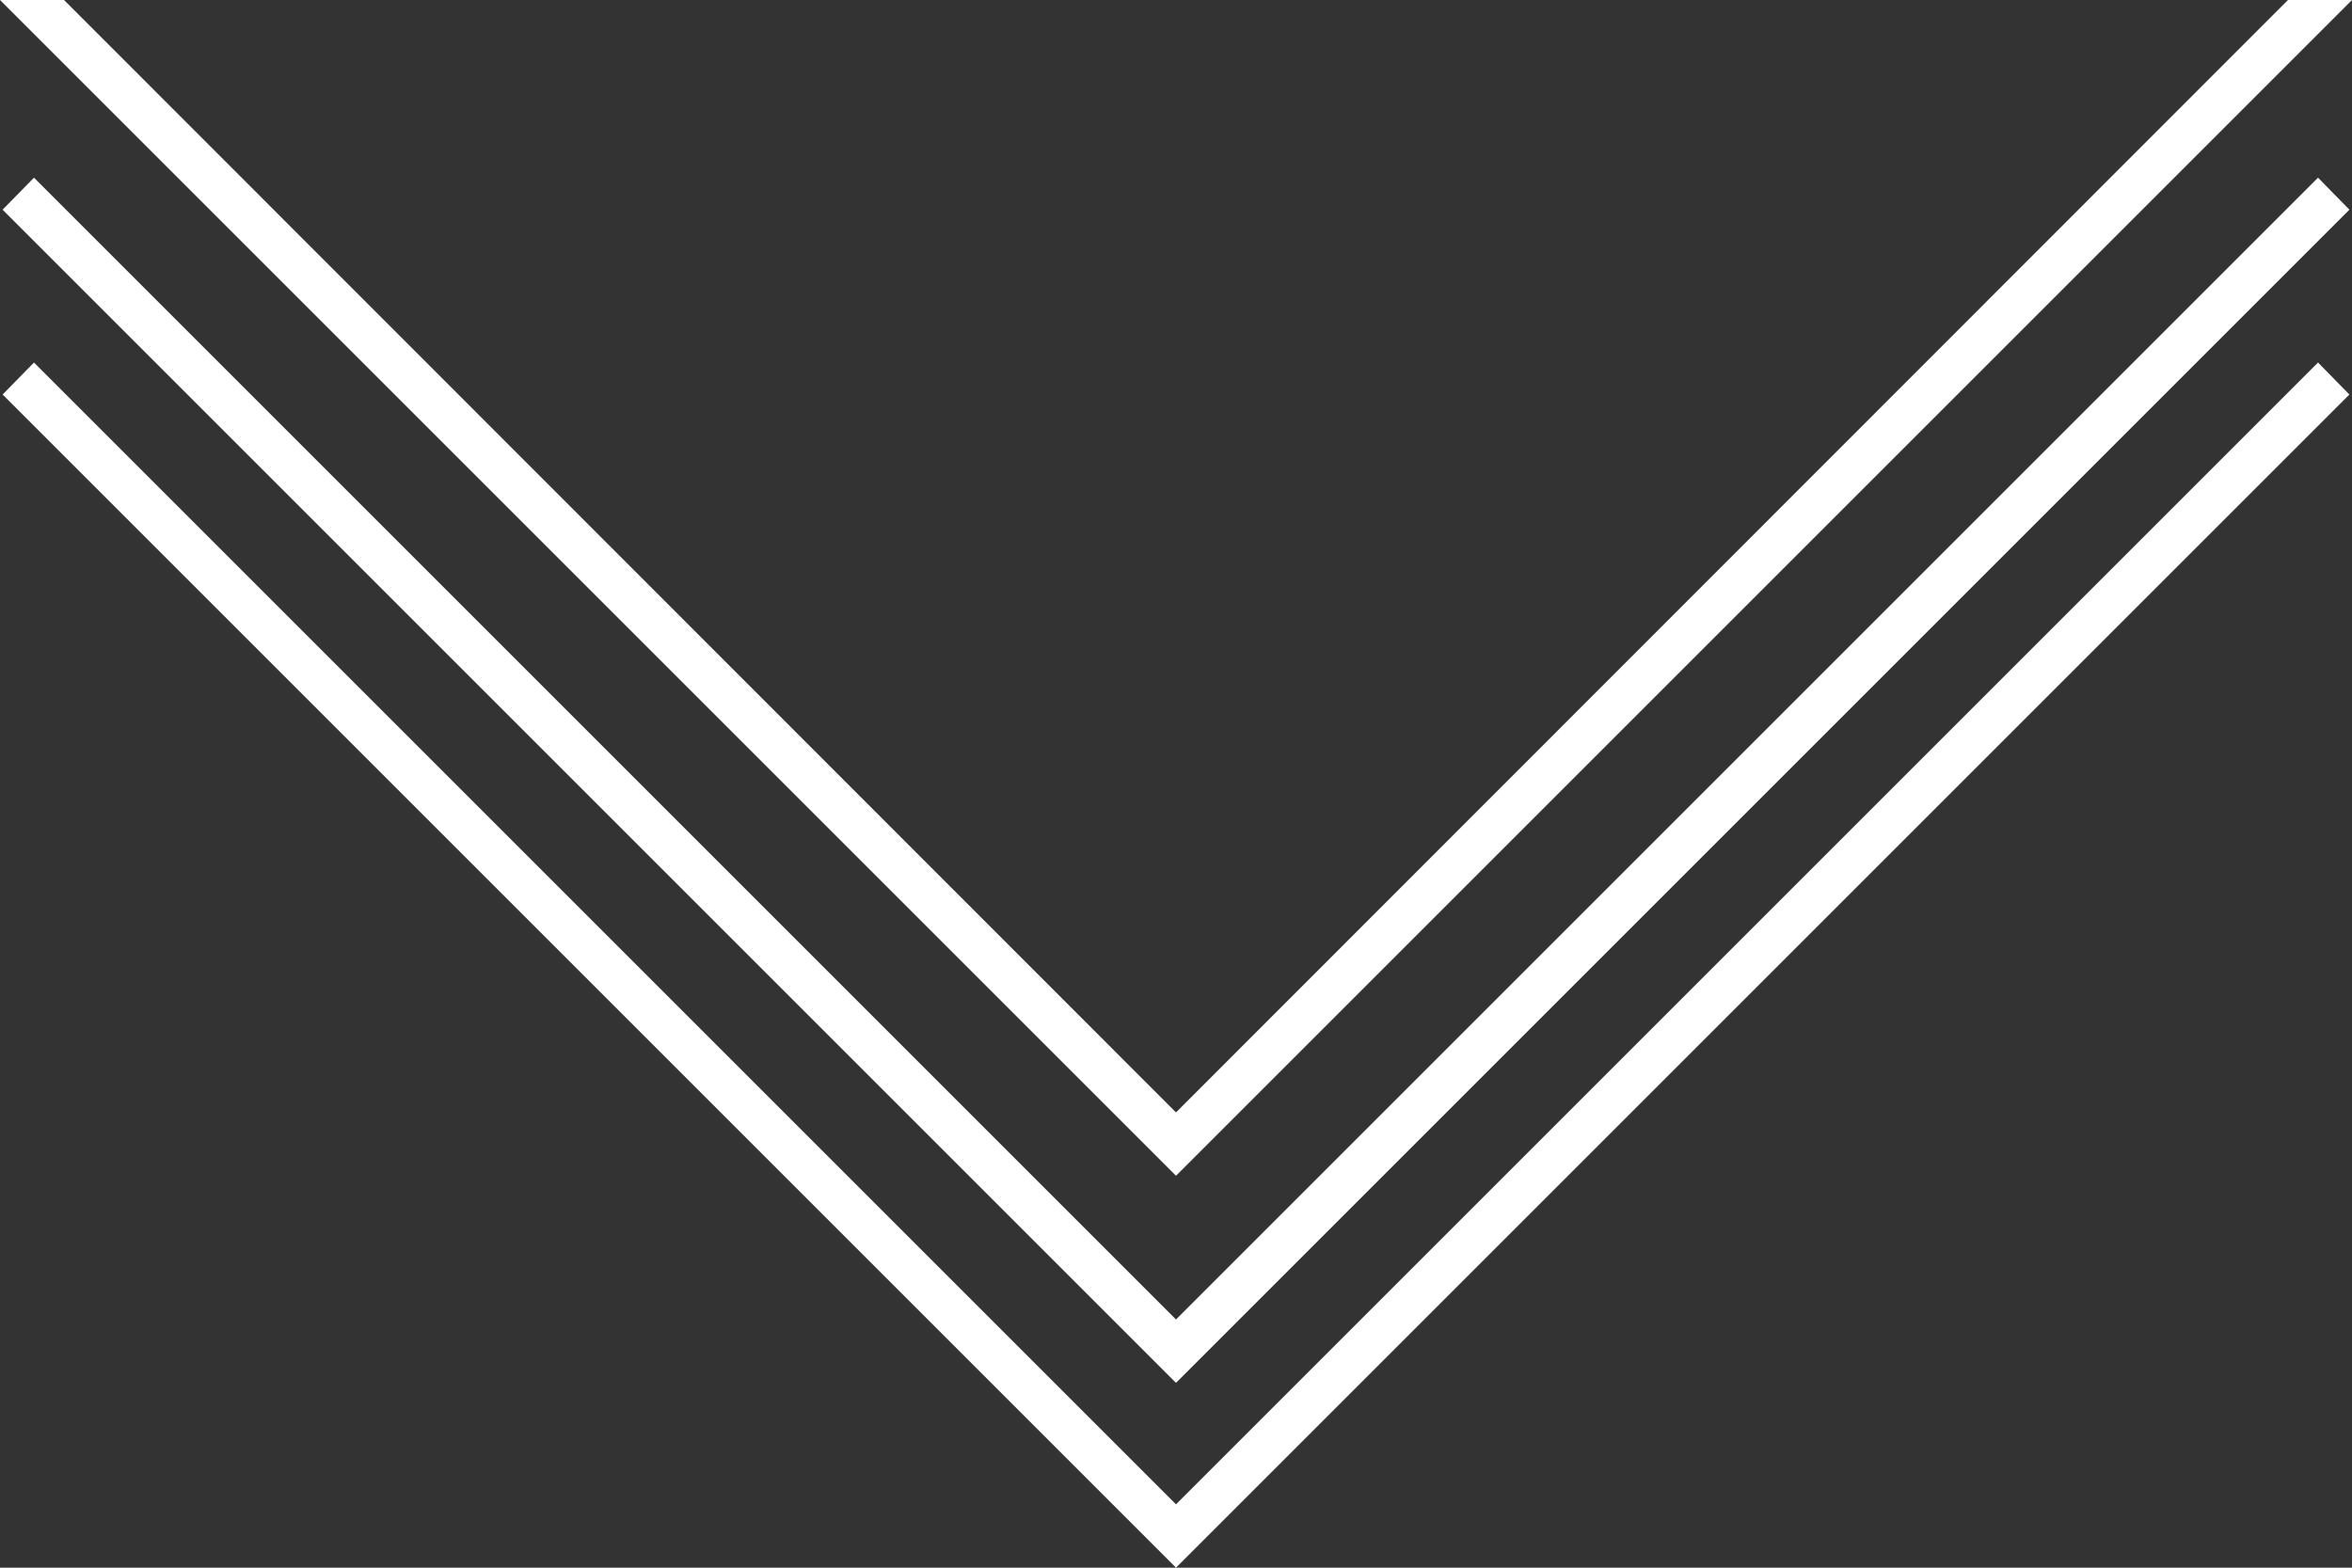
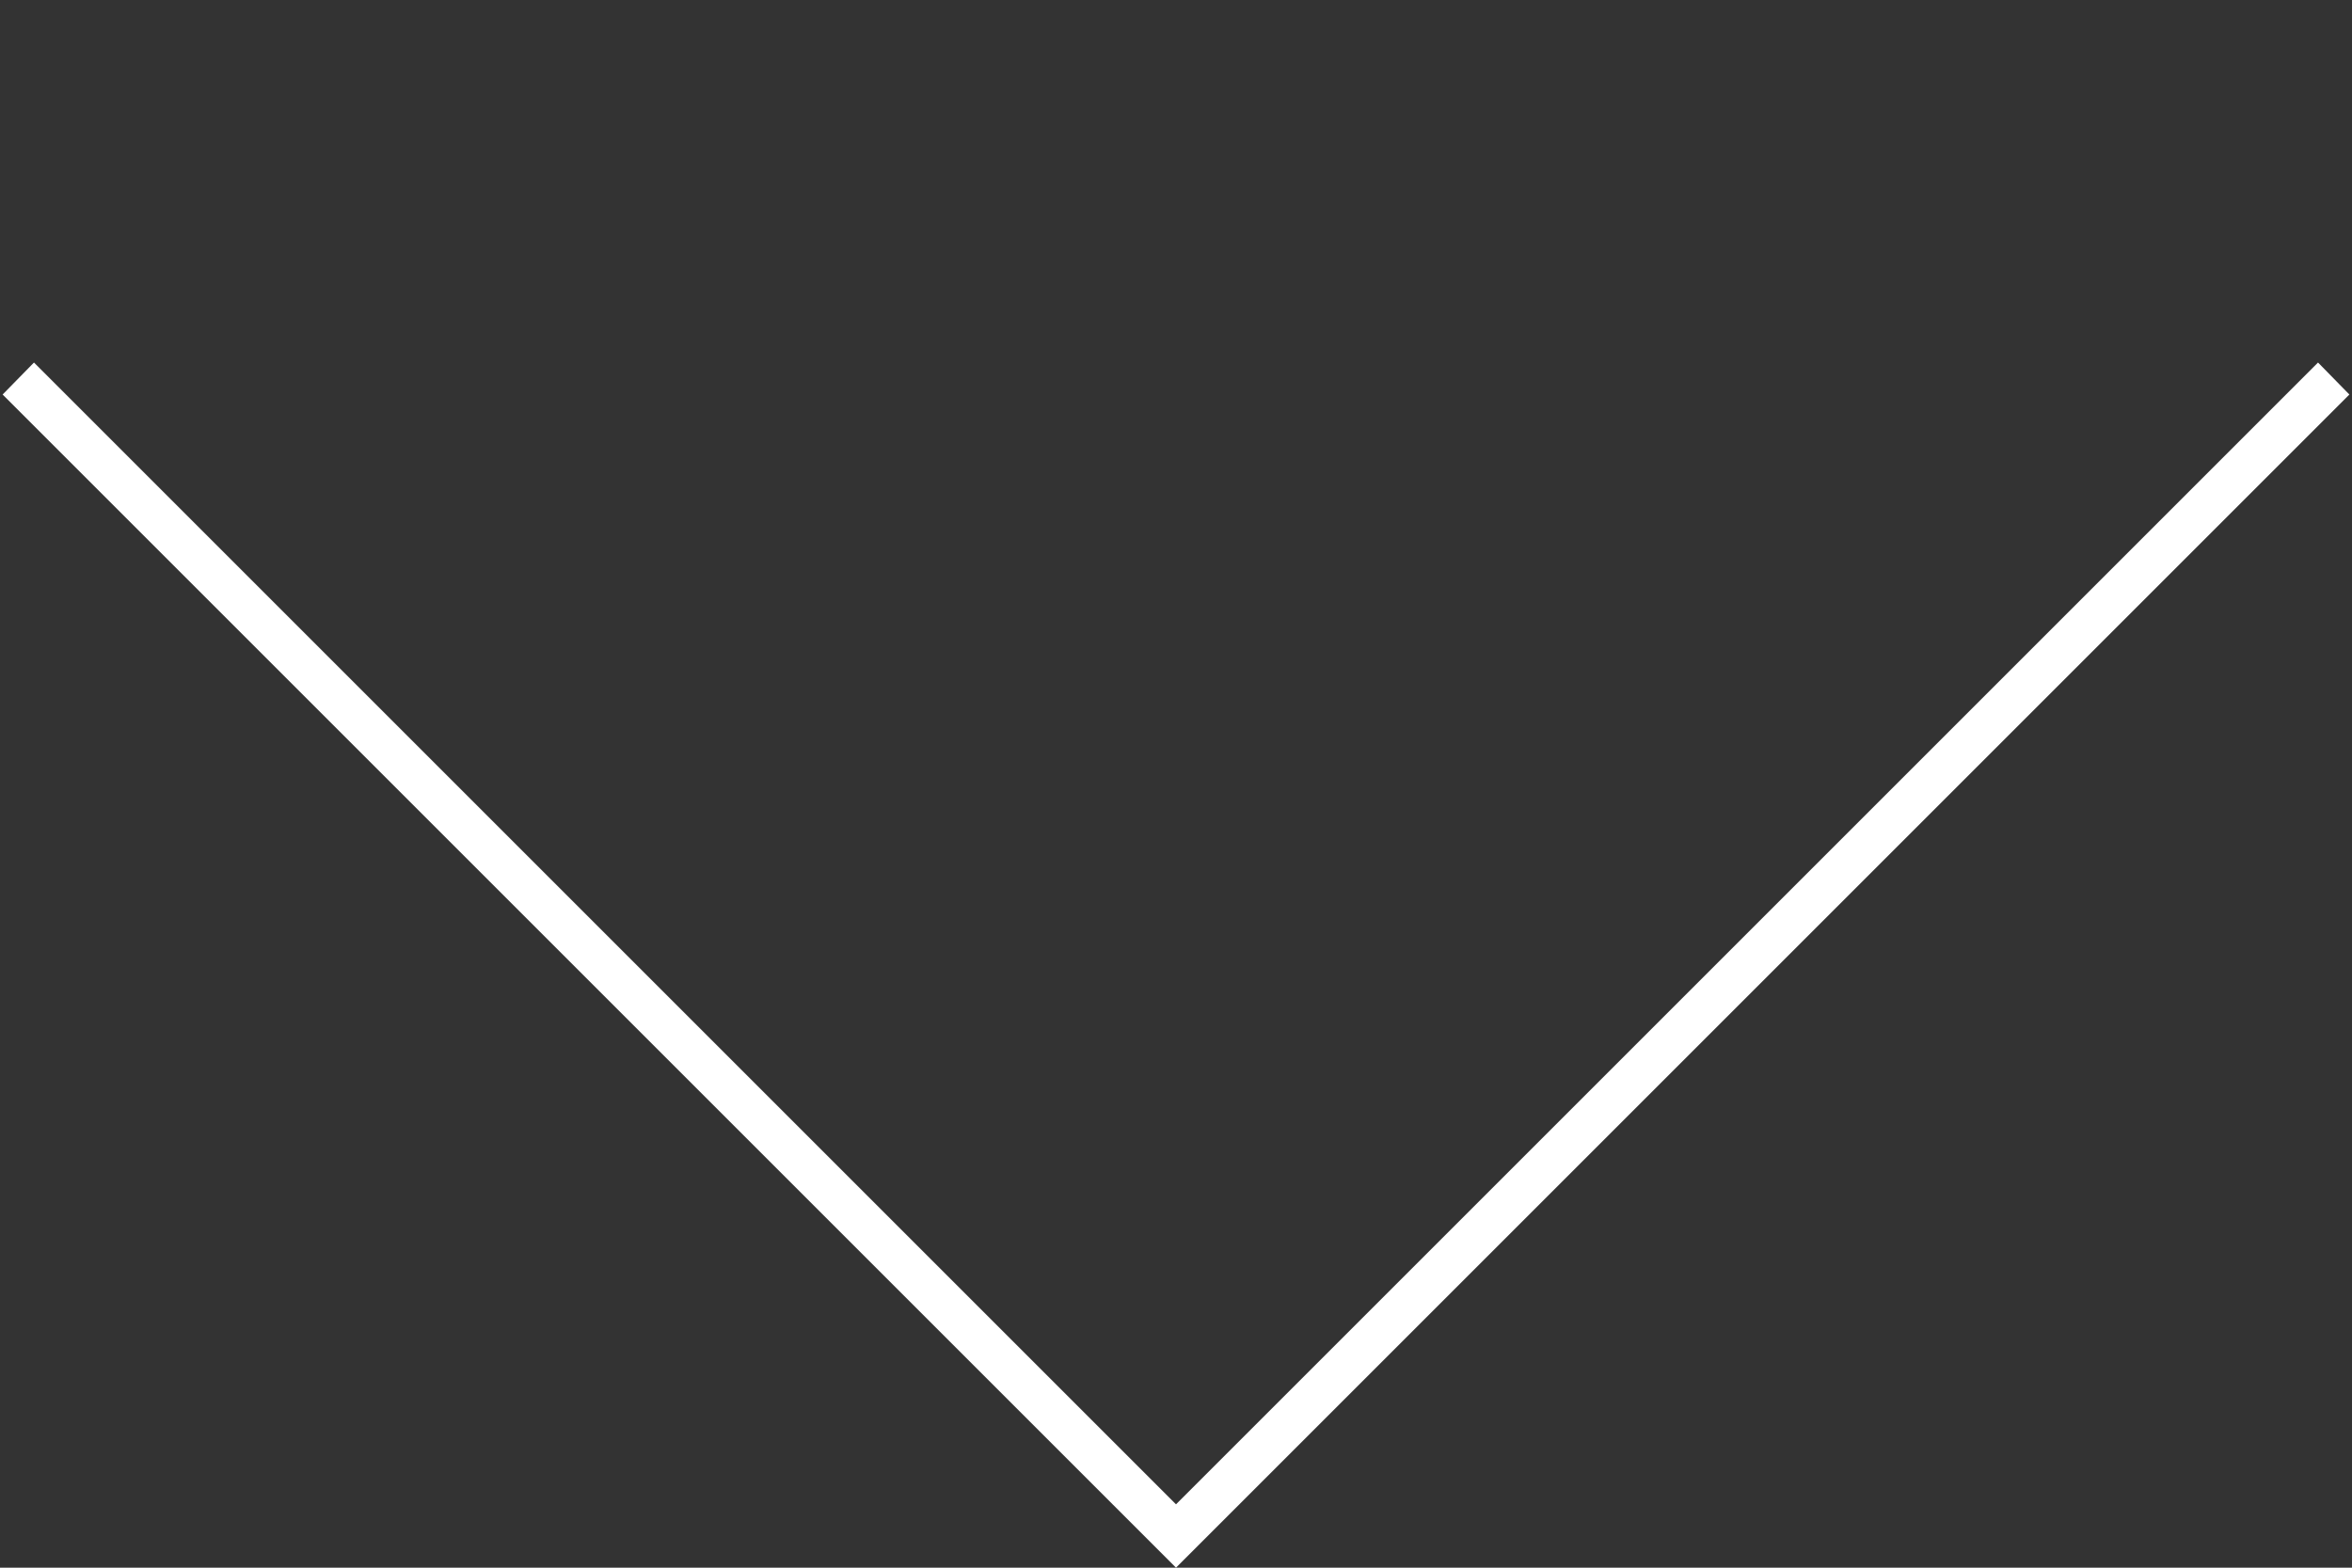
<svg xmlns="http://www.w3.org/2000/svg" version="1.1" id="Layer_1" x="0px" y="0px" viewBox="0 0 360 240" style="enable-background:new 0 0 360 240;" xml:space="preserve">
  <rect x="0" y="0" width="360" height="240" fill="#333333" stroke="none" />
  <style type="text/css">
	.st0{fill:#FFFFFF;}
</style>
  <g>
    <polygon id="Bottom_Chevron_20_" class="st0" points="180,240 0.4,60.4 5.2,55.5 180,230.3 354.8,55.5 359.6,60.4  " />
-     <polygon id="Top_Chevron_20_" class="st0" points="180,211.7 0.4,32.1 5.2,27.2 180,202 354.8,27.2 359.6,32.1  " />
-     <path id="Diamond_20_" class="st0" d="M350.2,0L180,170.3L9.8,0H0l180,180L360,0H350.2z" />
  </g>
</svg>